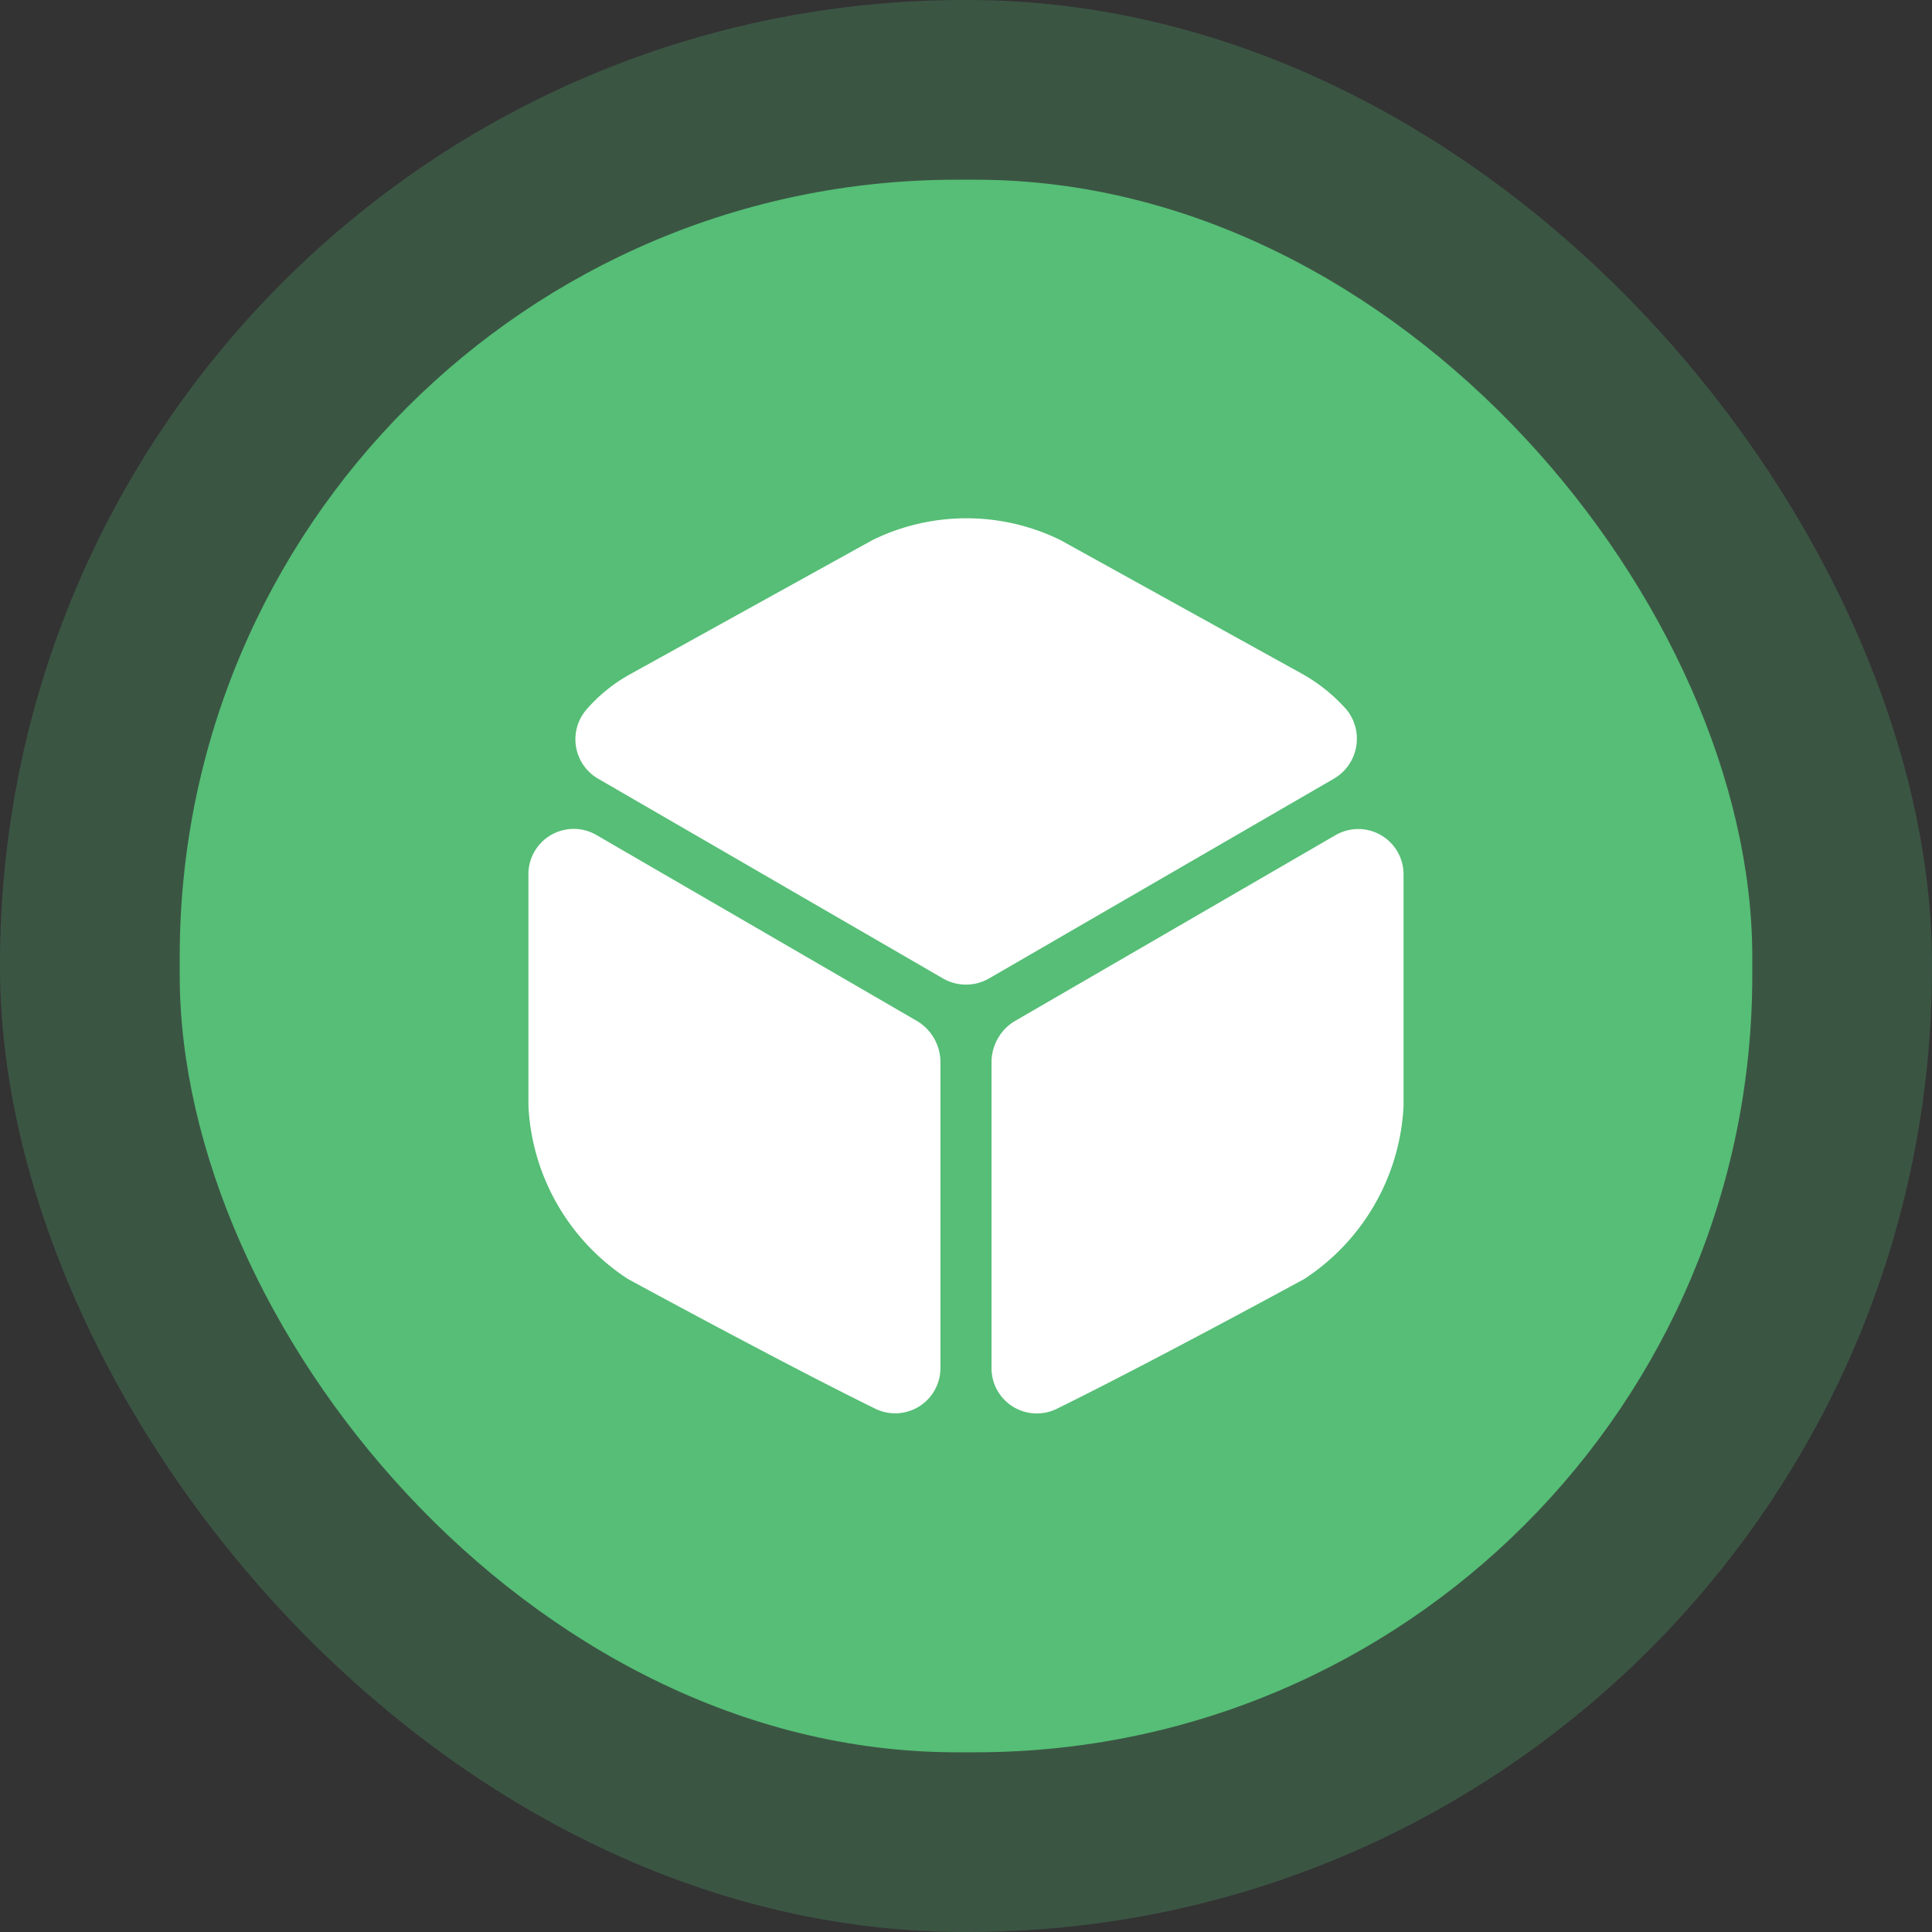
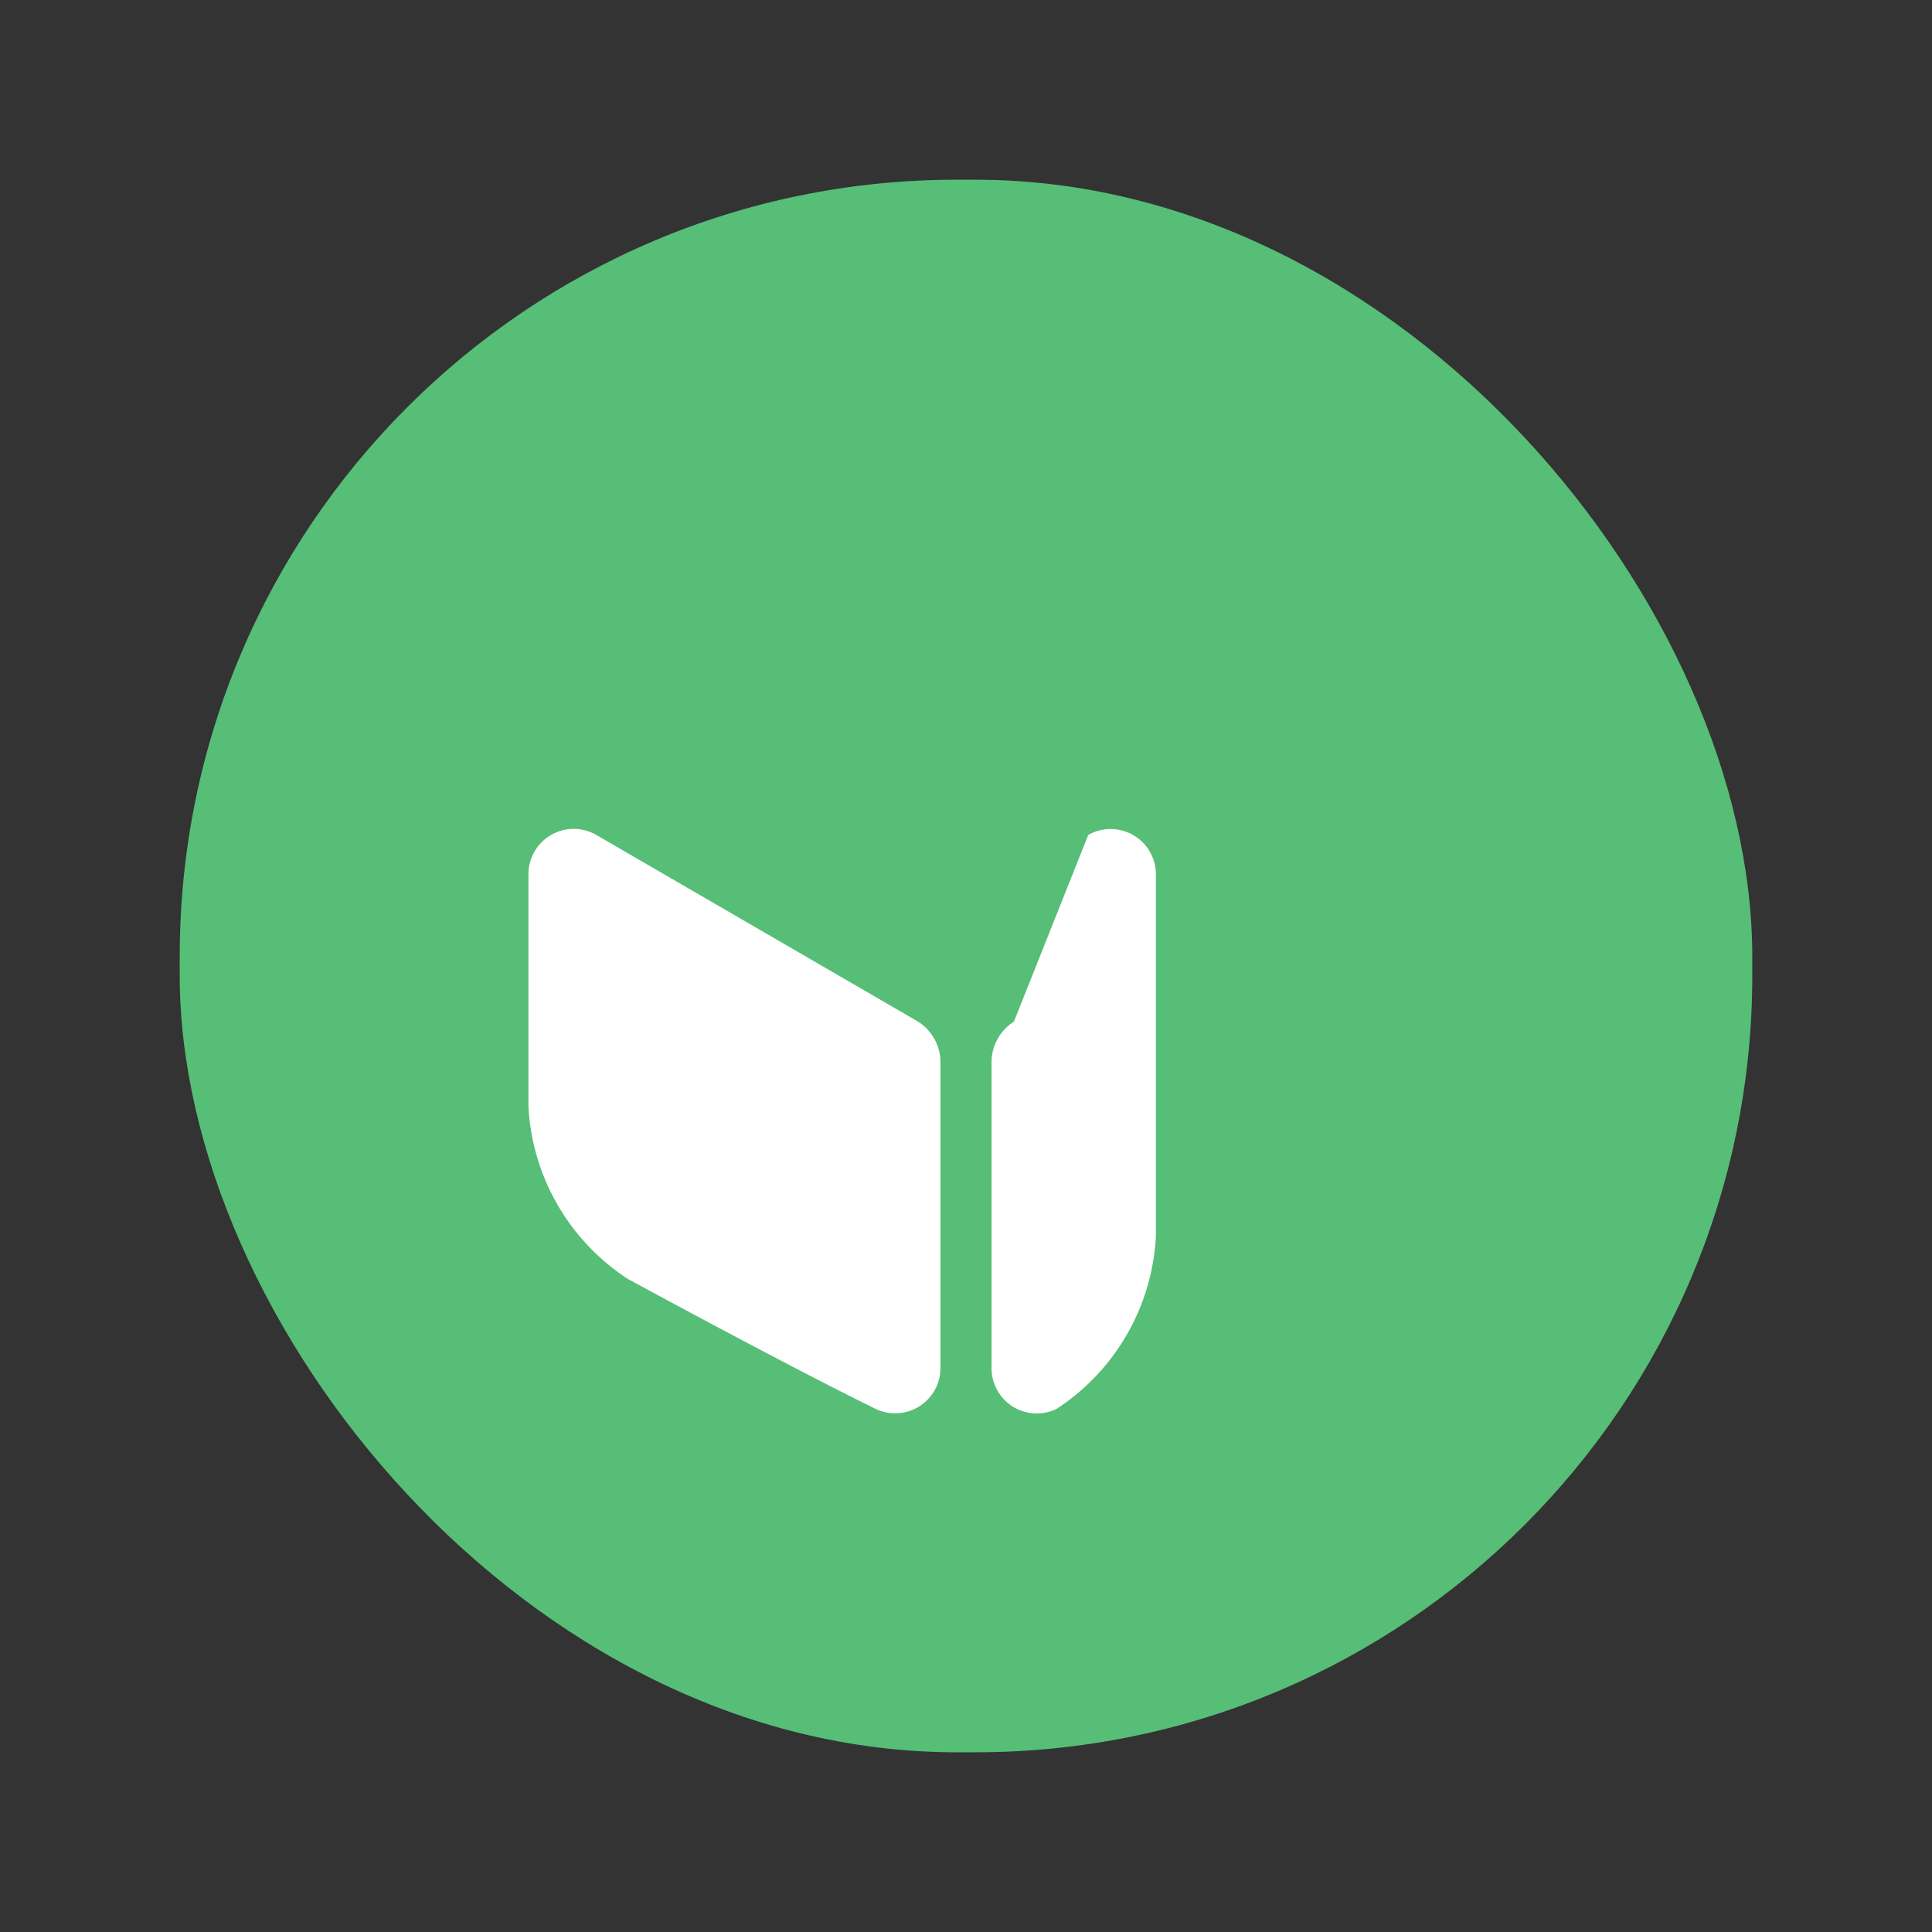
<svg xmlns="http://www.w3.org/2000/svg" width="72.124" height="72.124" viewBox="0 0 72.124 72.124">
  <rect x="0" y="0" width="72.124" height="72.124" fill="#333333" stroke="none" />
  <g id="ic_won" transform="translate(-160 -1861.938)">
    <g id="Group_42289" data-name="Group 42289" transform="translate(136 1594.938)">
-       <rect id="Rectangle_19544" data-name="Rectangle 19544" width="72.124" height="72.124" rx="36" transform="translate(24 267)" fill="#56be76" opacity="0.25" />
      <rect id="Rectangle_19545" data-name="Rectangle 19545" width="58.706" height="58.706" rx="29" transform="translate(30.709 273.709)" fill="#56be76" />
    </g>
    <g id="vuesax_bold_box" data-name="vuesax/bold/box" transform="translate(67.999 1689.938)">
-       <path id="Vector" d="M28.313,9.726,15.44,17.183a1.723,1.723,0,0,1-1.705,0L.861,9.726A1.7,1.7,0,0,1,.409,7.151,6,6,0,0,1,2.031,5.831L11.093.815a7.97,7.97,0,0,1,7.022,0l9.062,5.016A6.329,6.329,0,0,1,28.8,7.151,1.725,1.725,0,0,1,28.313,9.726Z" transform="translate(113.476 191.348)" fill="#fff" />
      <path id="Vector-2" data-name="Vector" d="M15.381,8.7V20.1a1.69,1.69,0,0,1-2.424,1.555c-3.444-1.689-9.245-4.848-9.245-4.848A8.193,8.193,0,0,1,0,10.358V1.731A1.691,1.691,0,0,1,2.525.226L14.545,7.2A1.8,1.8,0,0,1,15.381,8.7Z" transform="translate(111.728 202.938)" fill="#fff" />
-       <path id="Vector-3" data-name="Vector" d="M0,8.7V20.1A1.69,1.69,0,0,0,2.424,21.66c3.444-1.689,9.245-4.848,9.245-4.848a8.193,8.193,0,0,0,3.712-6.453V1.731a1.691,1.691,0,0,0-2.525-1.5L.836,7.2A1.8,1.8,0,0,0,0,8.7Z" transform="translate(129.016 202.938)" fill="#fff" />
-       <path id="Vector-4" data-name="Vector" d="M0,0H40.125V40.125H0Z" transform="translate(148.125 228.125) rotate(180)" fill="none" opacity="0" />
+       <path id="Vector-3" data-name="Vector" d="M0,8.7V20.1A1.69,1.69,0,0,0,2.424,21.66a8.193,8.193,0,0,0,3.712-6.453V1.731a1.691,1.691,0,0,0-2.525-1.5L.836,7.2A1.8,1.8,0,0,0,0,8.7Z" transform="translate(129.016 202.938)" fill="#fff" />
    </g>
  </g>
</svg>